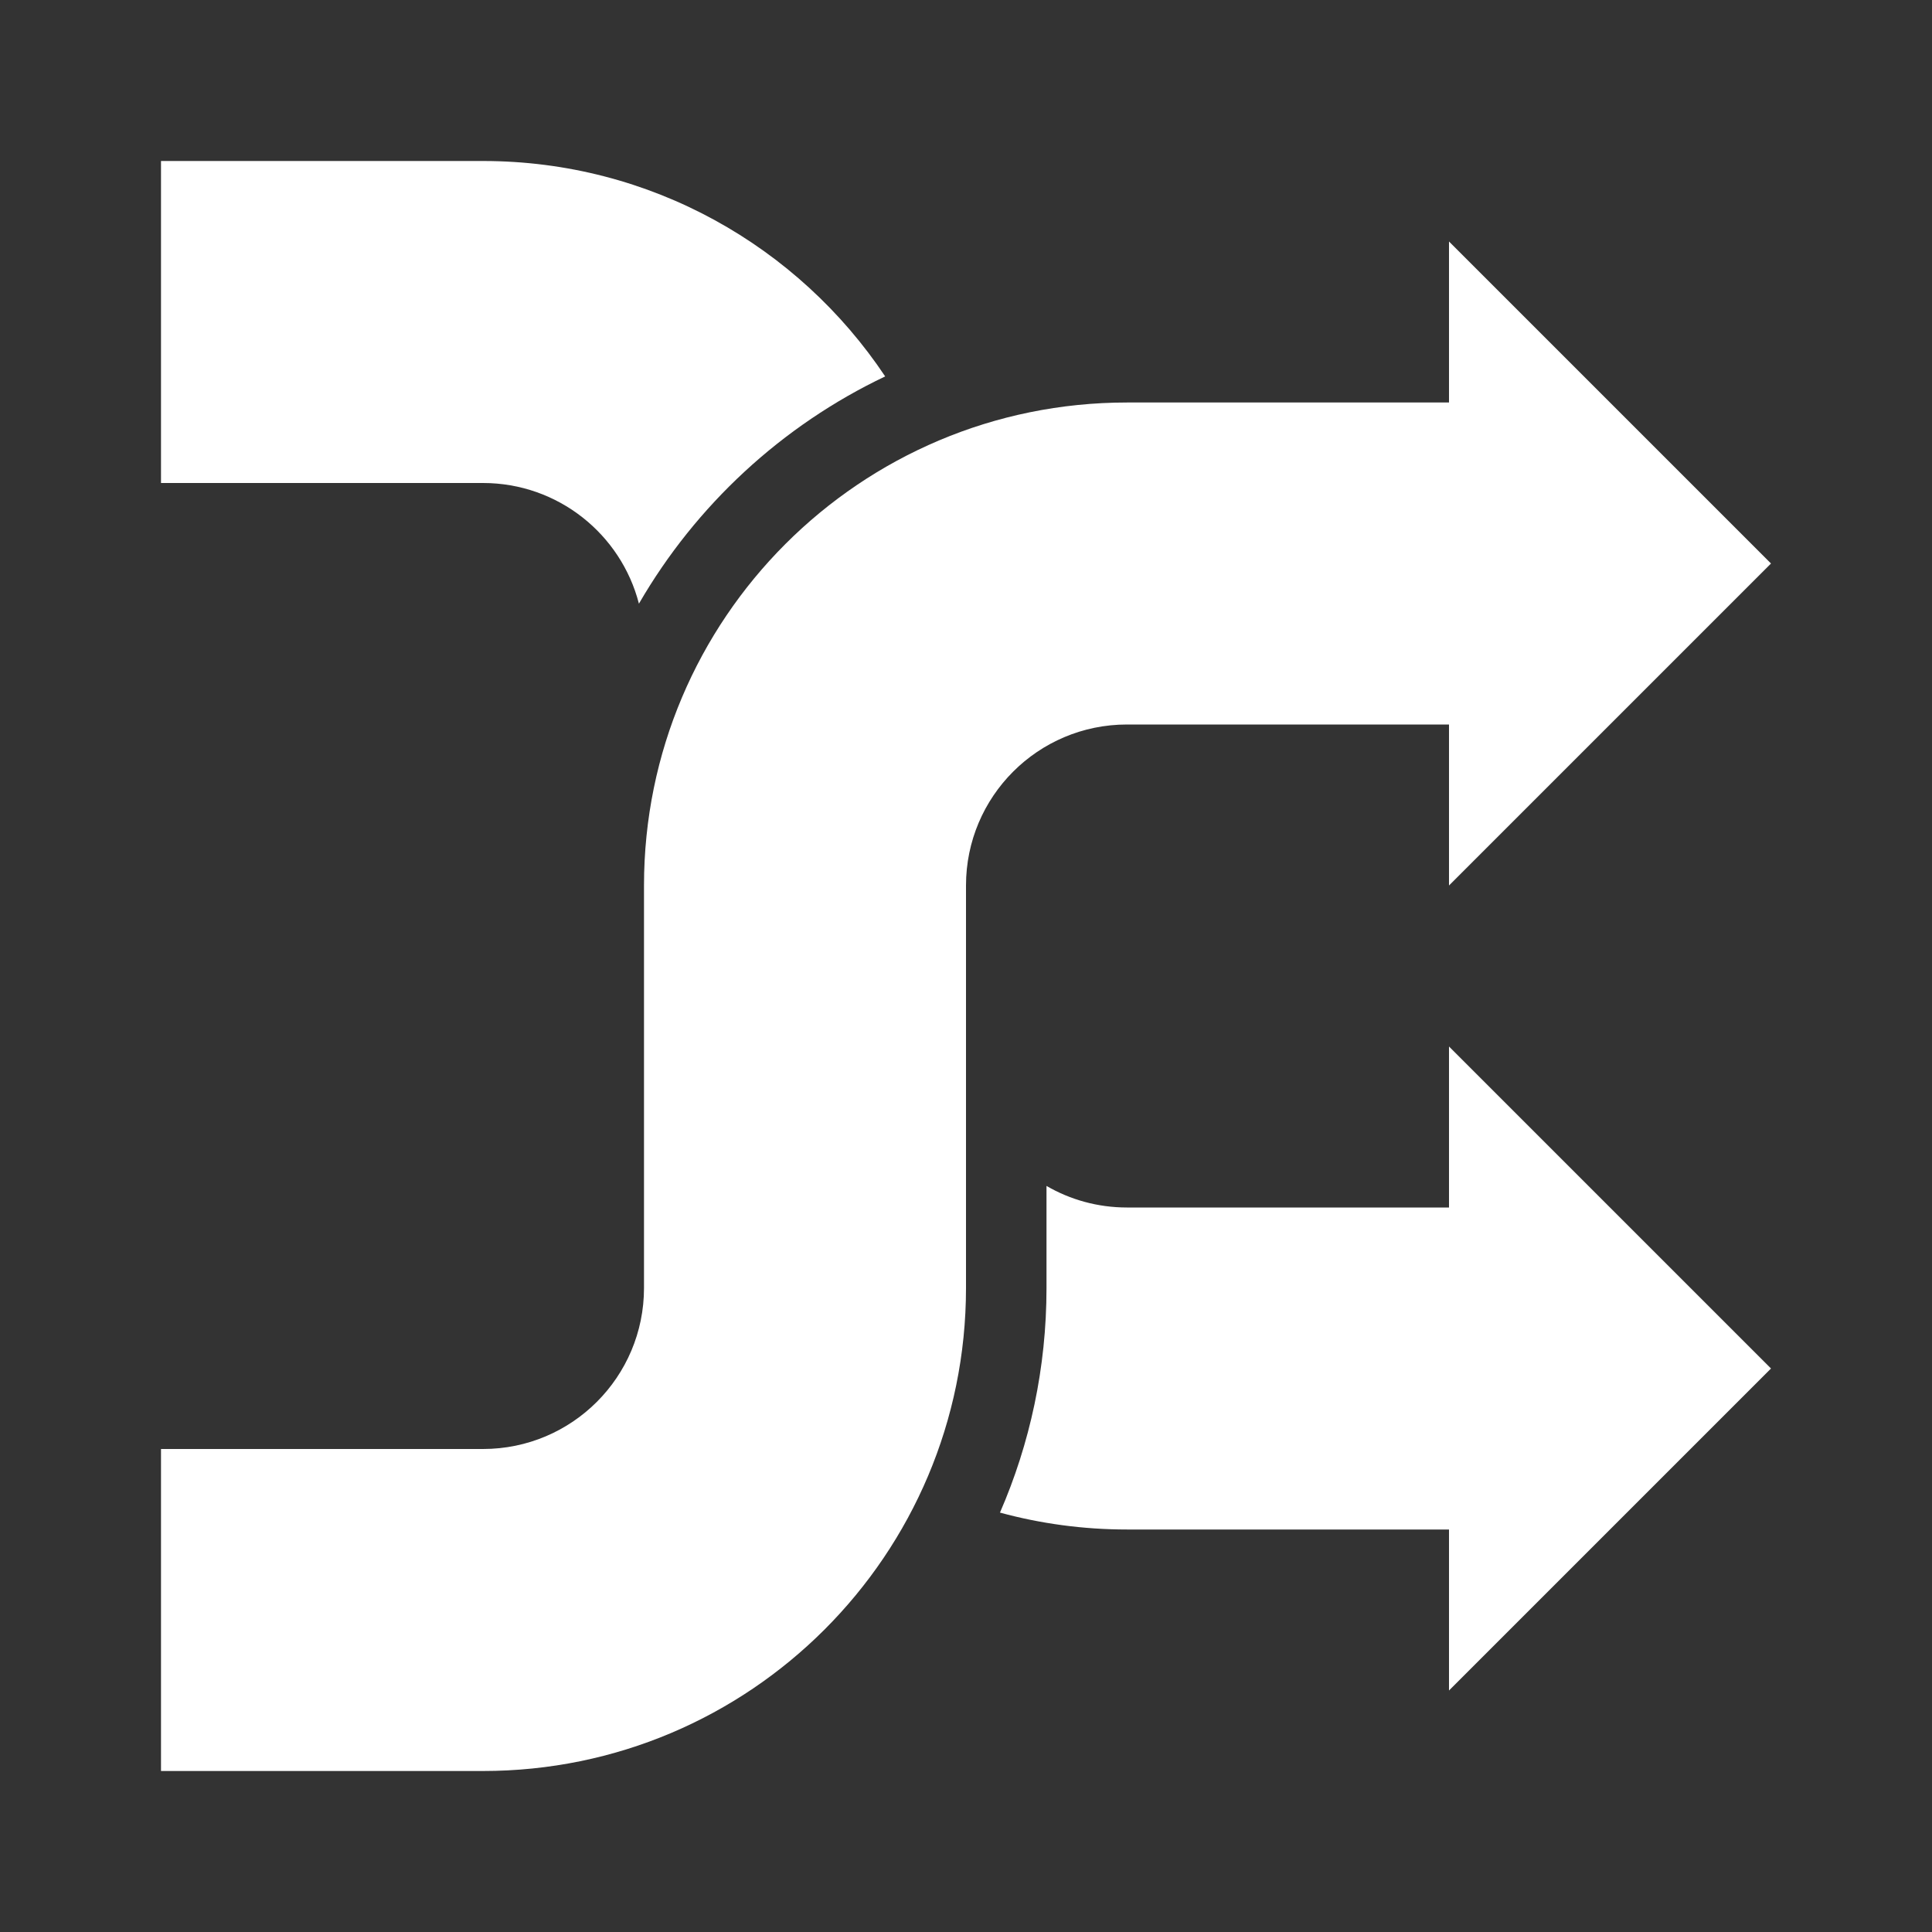
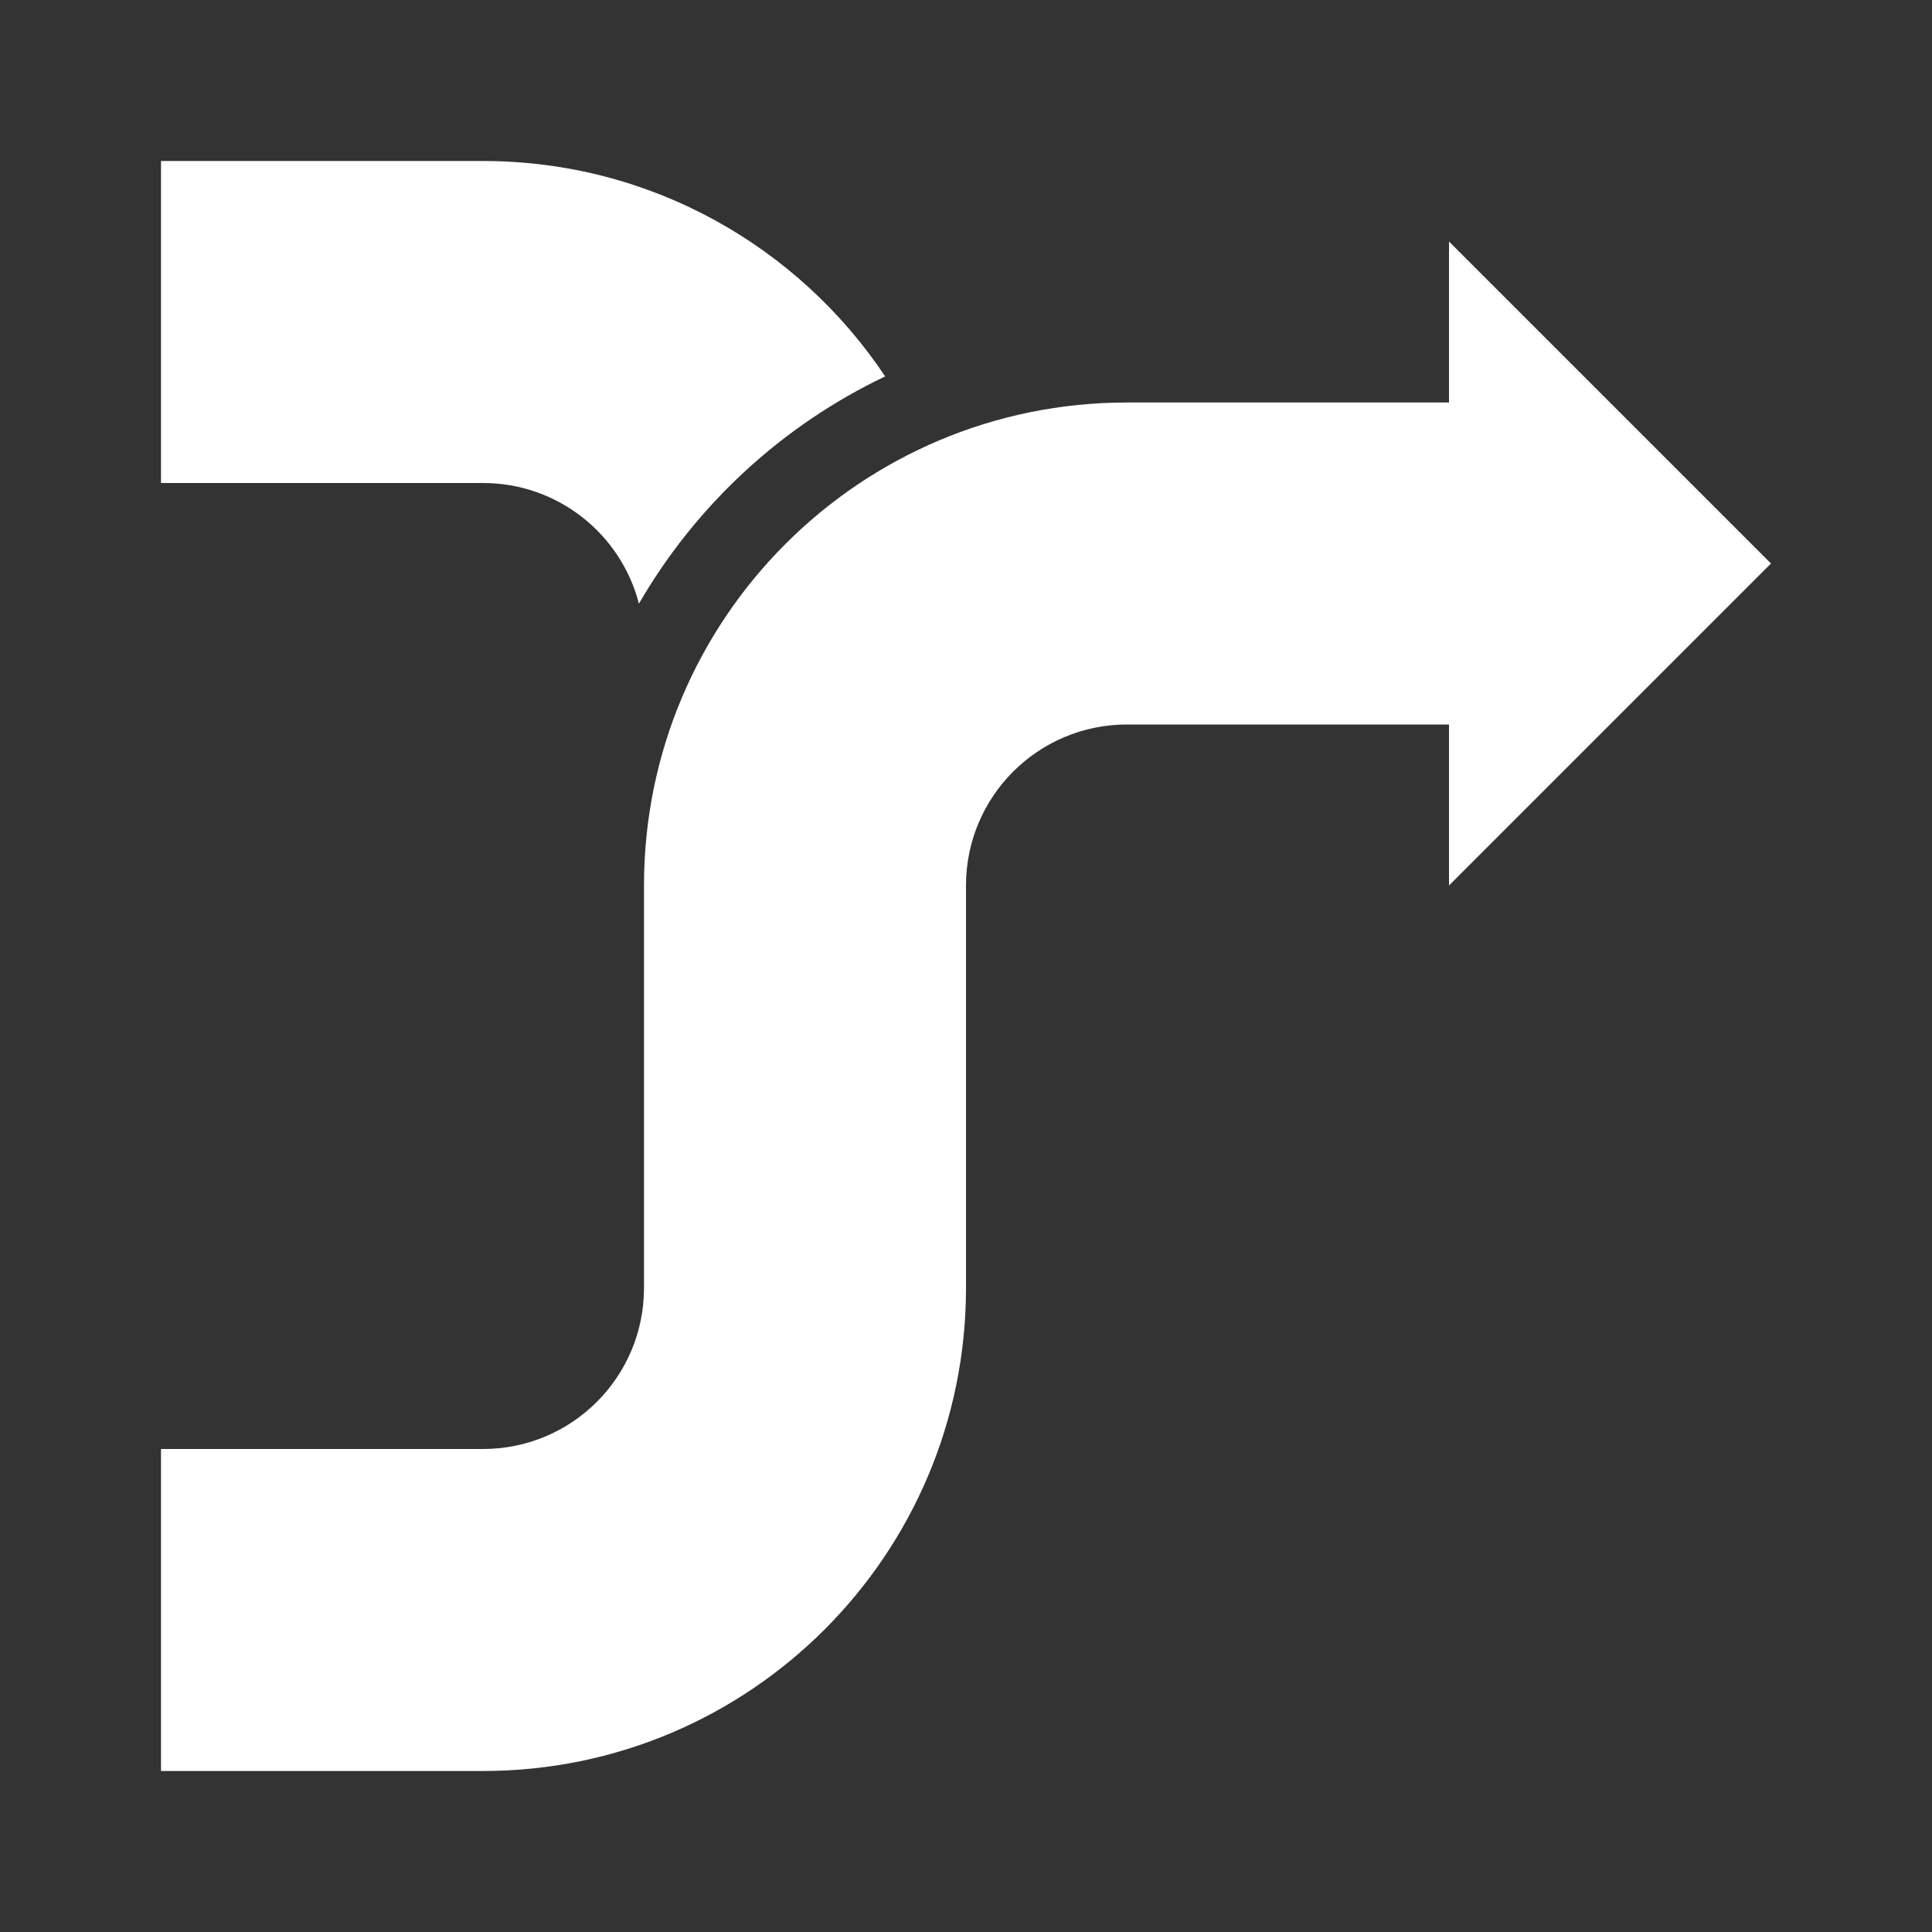
<svg xmlns="http://www.w3.org/2000/svg" width="24" height="24" viewBox="0 0 24 24" fill="none">
  <rect x="0" y="0" width="24" height="24" fill="#333333" stroke="none" />
  <path d="M2 6H6C6.932 6 7.715 6.637 7.937 7.499C8.645 6.276 9.713 5.286 10.996 4.676C9.92 3.063 8.084 2 6 2H2V6Z" fill="white" />
-   <path d="M13 14.732V16C13 16.992 12.794 17.935 12.422 18.79C12.925 18.927 13.454 19 14 19H18V21L22 17L18 13V15H14C13.636 15 13.294 14.903 13 14.732Z" fill="white" />
  <path d="M22 7L18 3V5H14C10.686 5 8 7.686 8 11V16C8 17.105 7.105 18 6 18H2V22H6C9.314 22 12 19.314 12 16V11C12 9.895 12.895 9 14 9H18V11L22 7Z" fill="white" />
</svg>